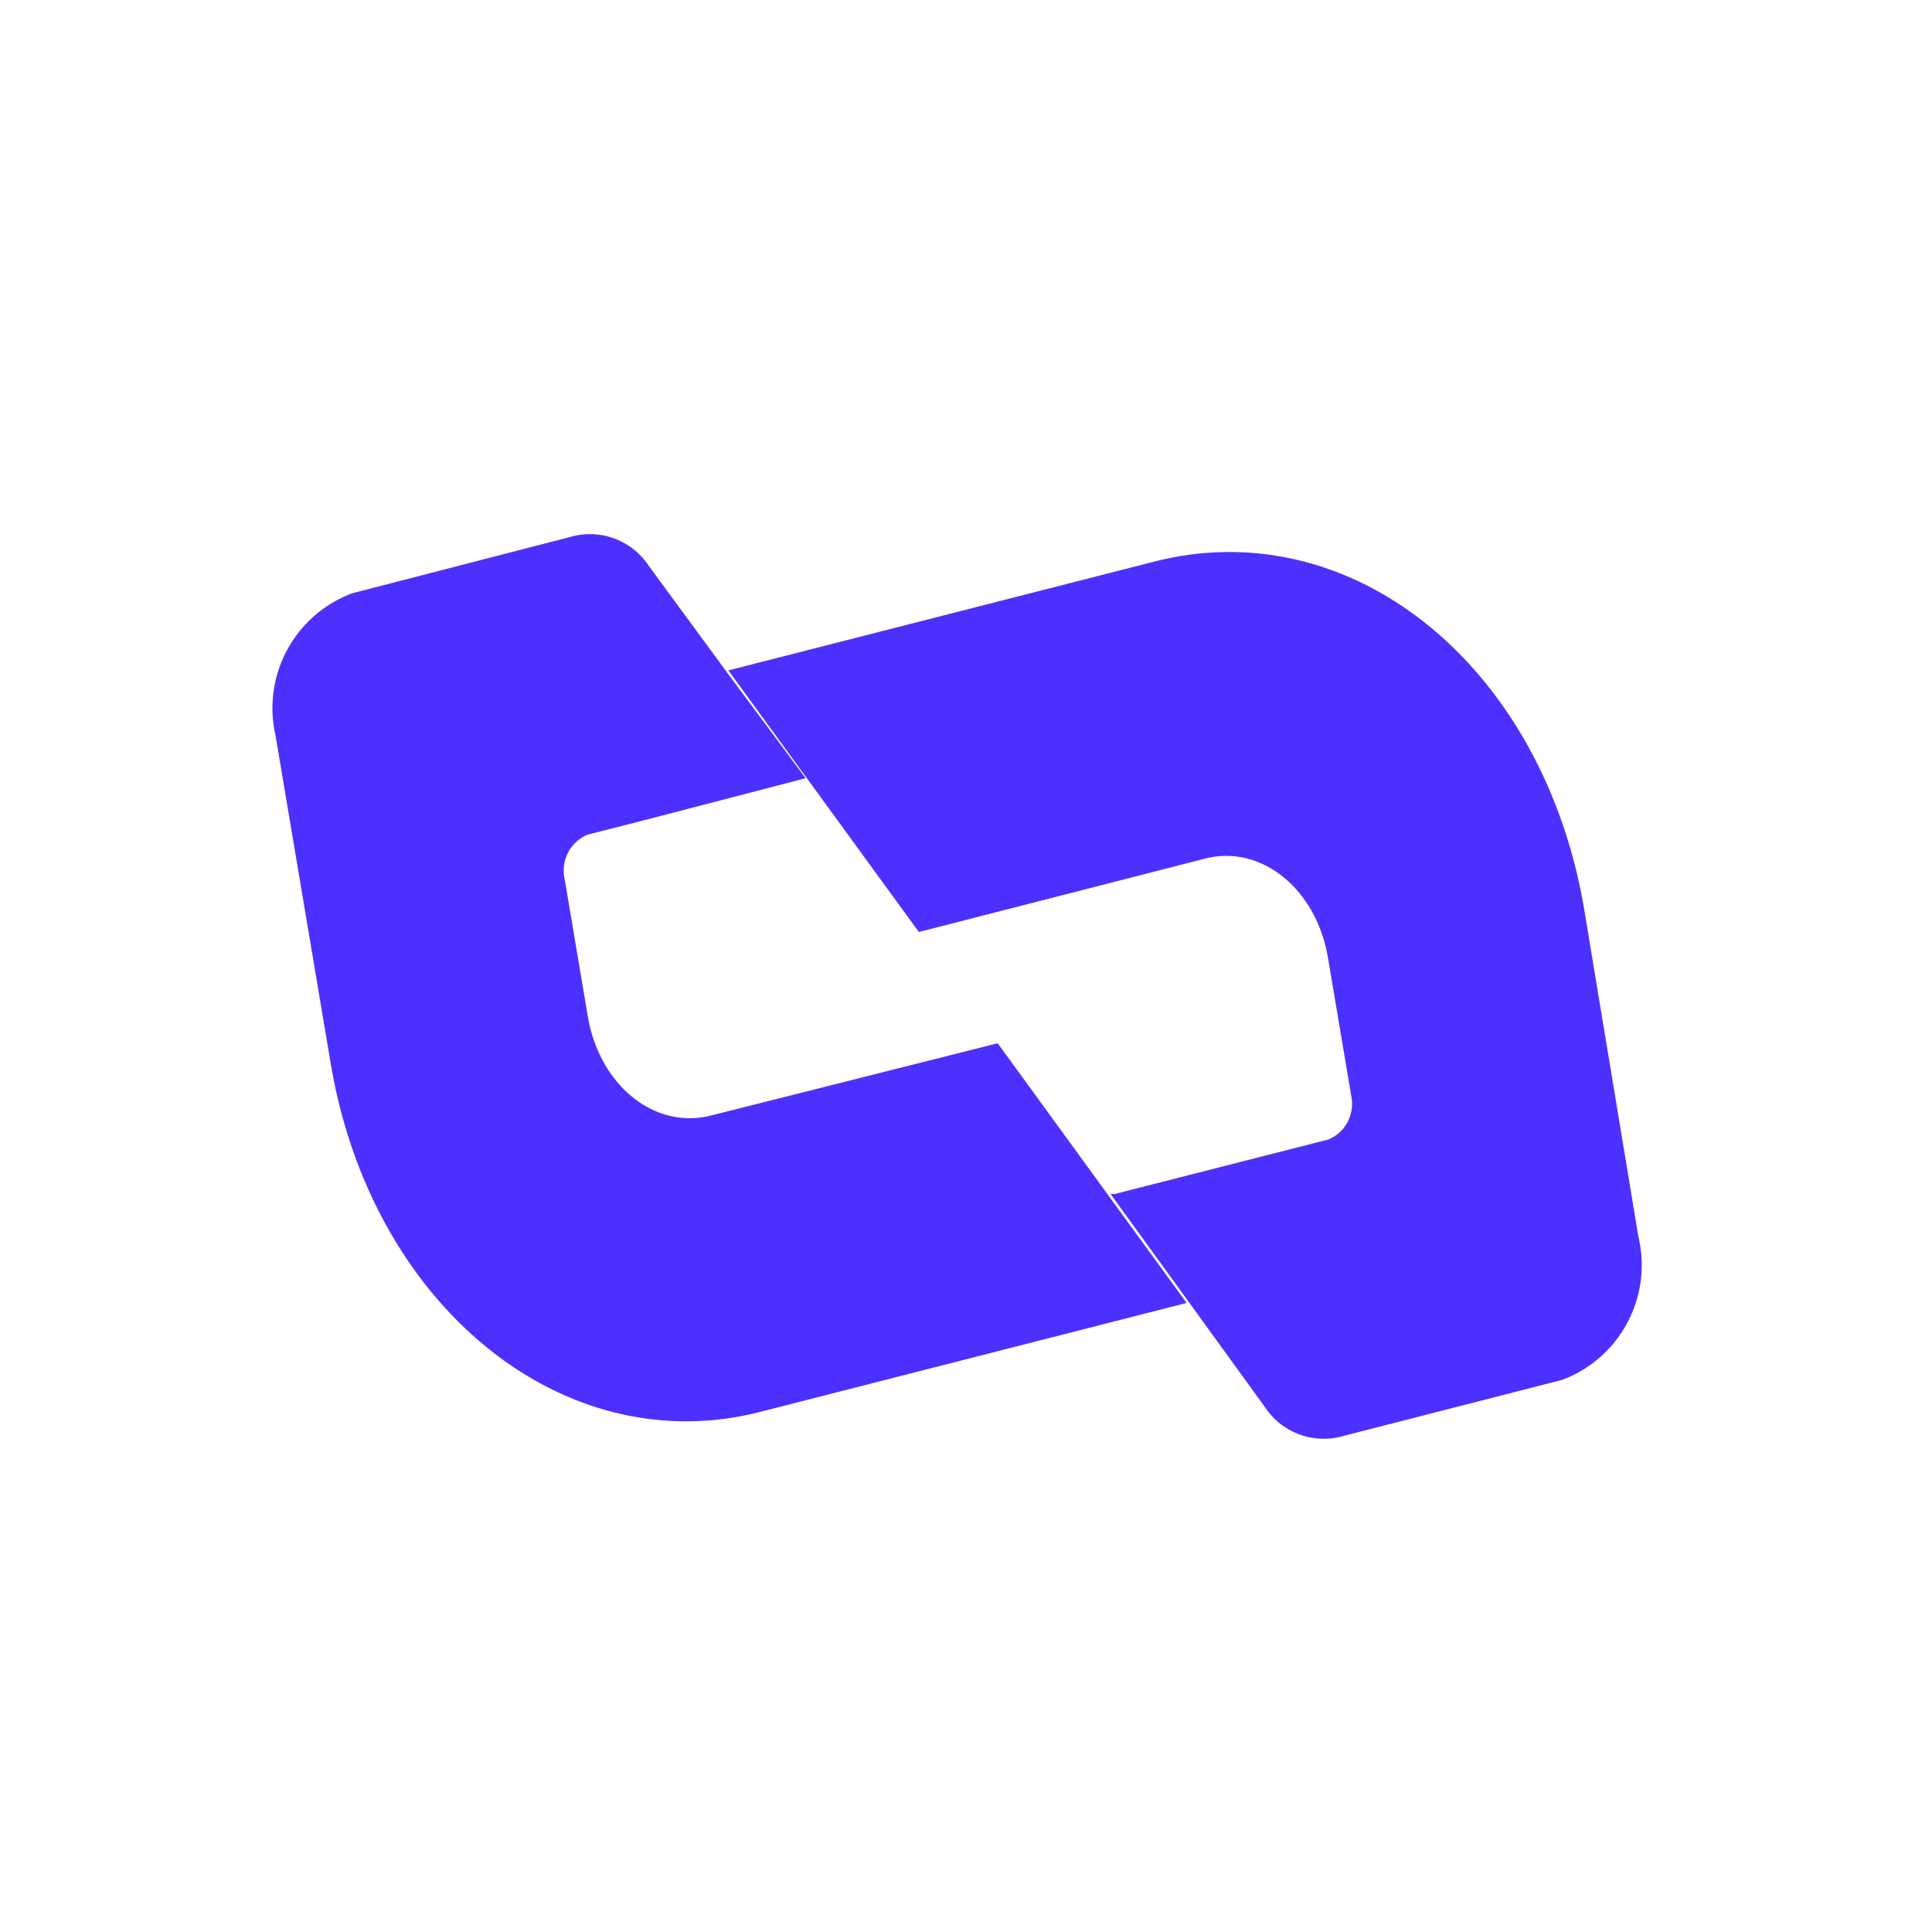
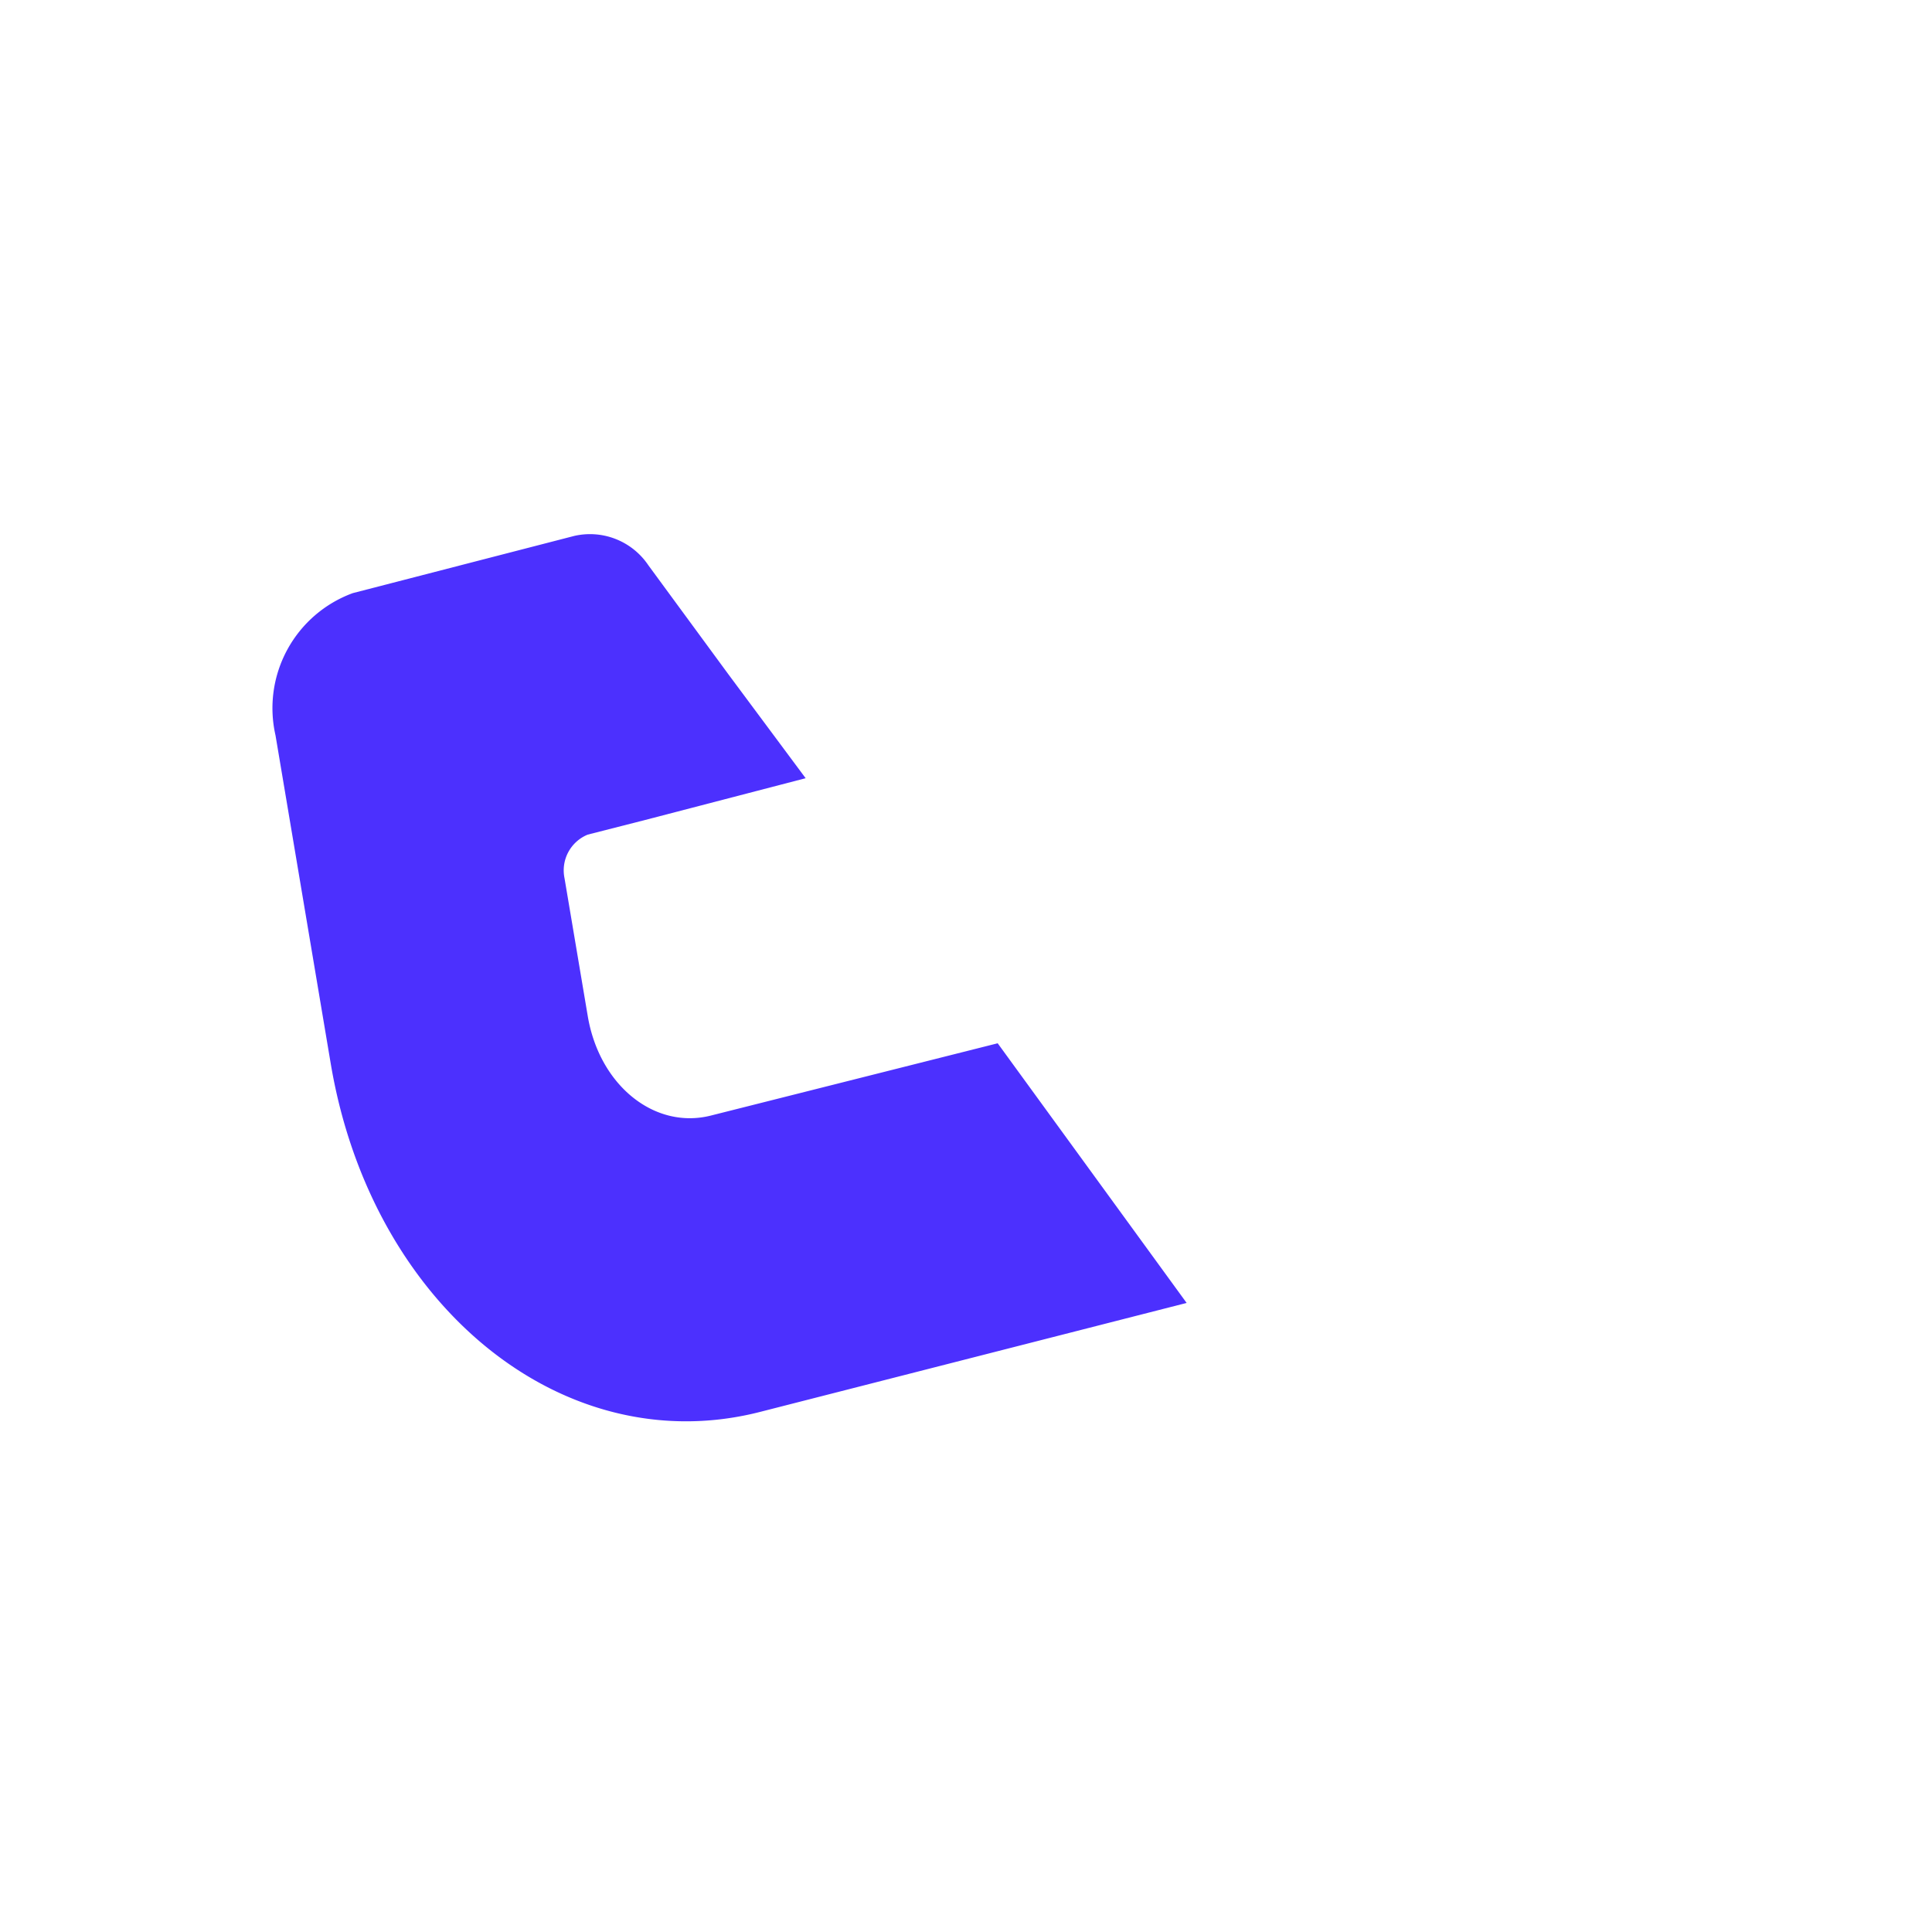
<svg xmlns="http://www.w3.org/2000/svg" viewBox="0 0 50 50">
  <defs>
    <style>.cls-1{fill:#4c30fe;}</style>
  </defs>
  <g data-name="Capa 1" id="Capa_1">
    <path d="M18.4,28.87c-1.46.37-2.89-.78-3.19-2.58l-.6-3.56a1,1,0,0,1,.6-1.13l1.49-.38,4.15-1.08-2-2.69-2.07-2.82a1.82,1.82,0,0,0-1.92-.76L9.13,15.35a3.17,3.17,0,0,0-2,3.68l1.43,8.5c1.06,6.29,6.05,10.33,11.15,9l11-2.81h0L25.82,27Z" class="cls-1" />
-     <path d="M42.4,32,41,23.54c-1.06-6.29-6-10.33-11.15-9l-11,2.81h0l4.93,6.77,7.41-1.9c1.45-.37,2.88.78,3.18,2.58l.6,3.56a1,1,0,0,1-.59,1.13l-5.53,1.41-.11,0,4,5.52a1.82,1.82,0,0,0,1.92.77l5.77-1.48A3.17,3.17,0,0,0,42.4,32Z" class="cls-1" />
  </g>
</svg>